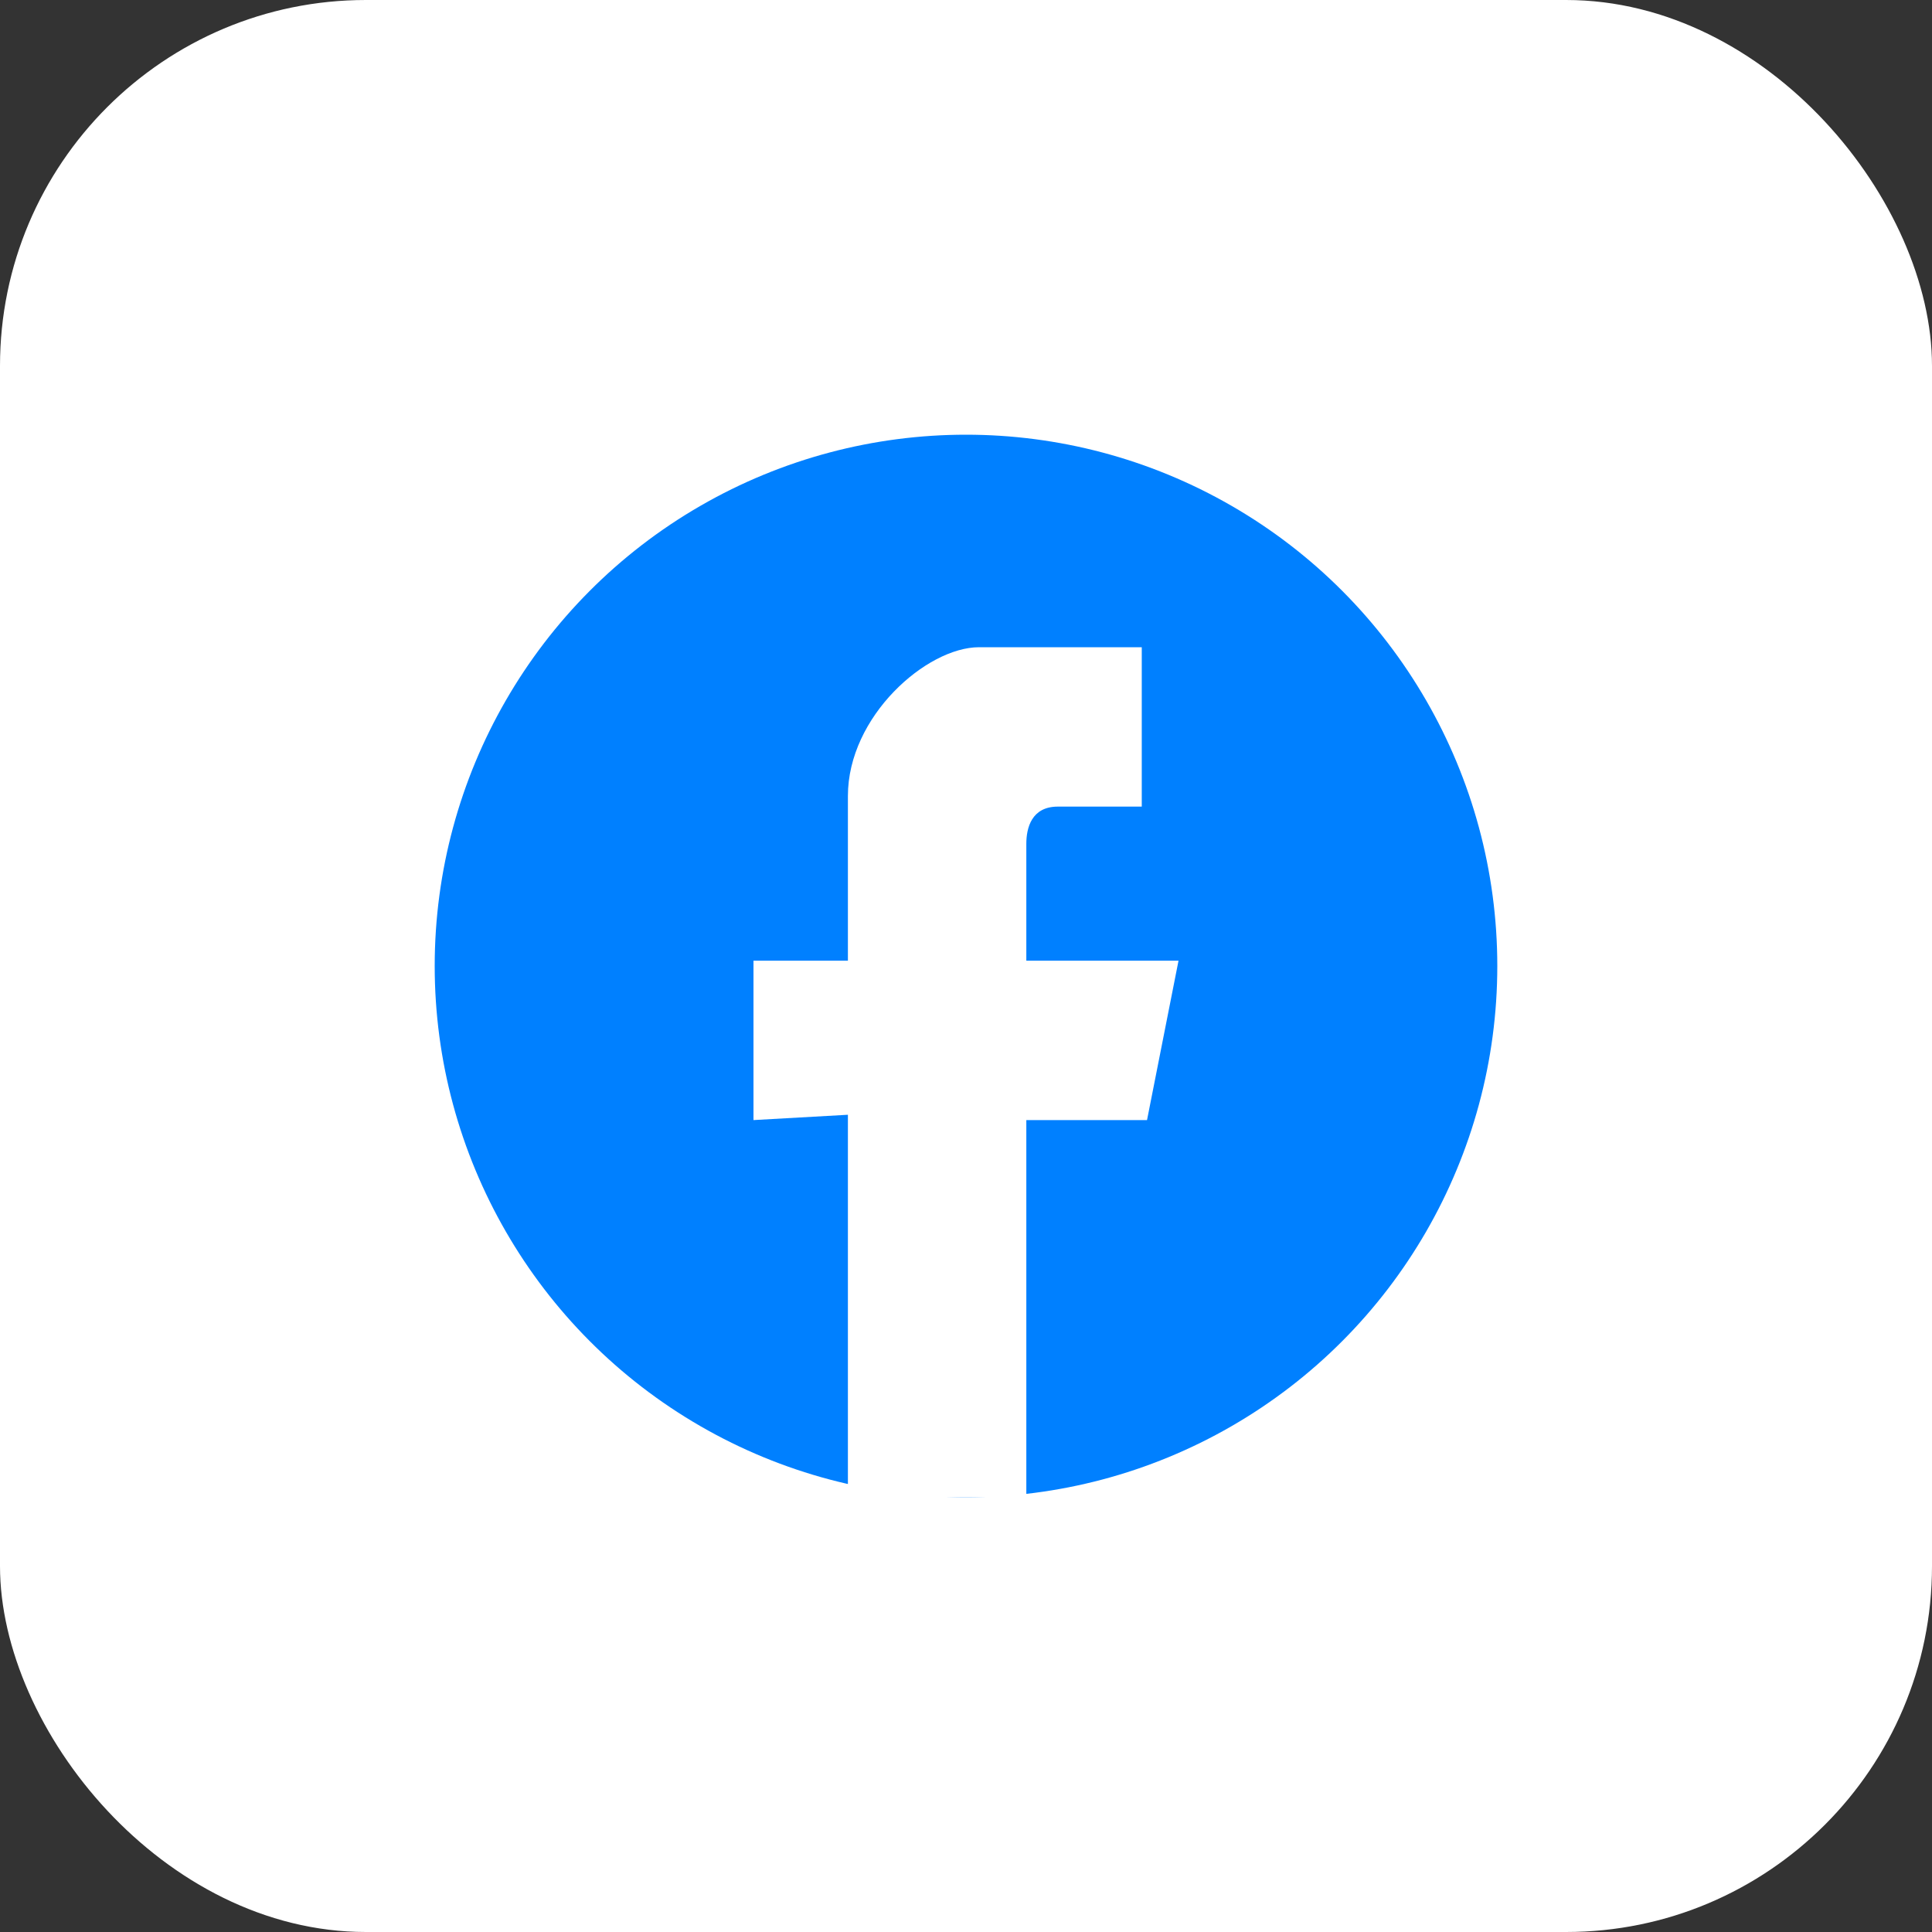
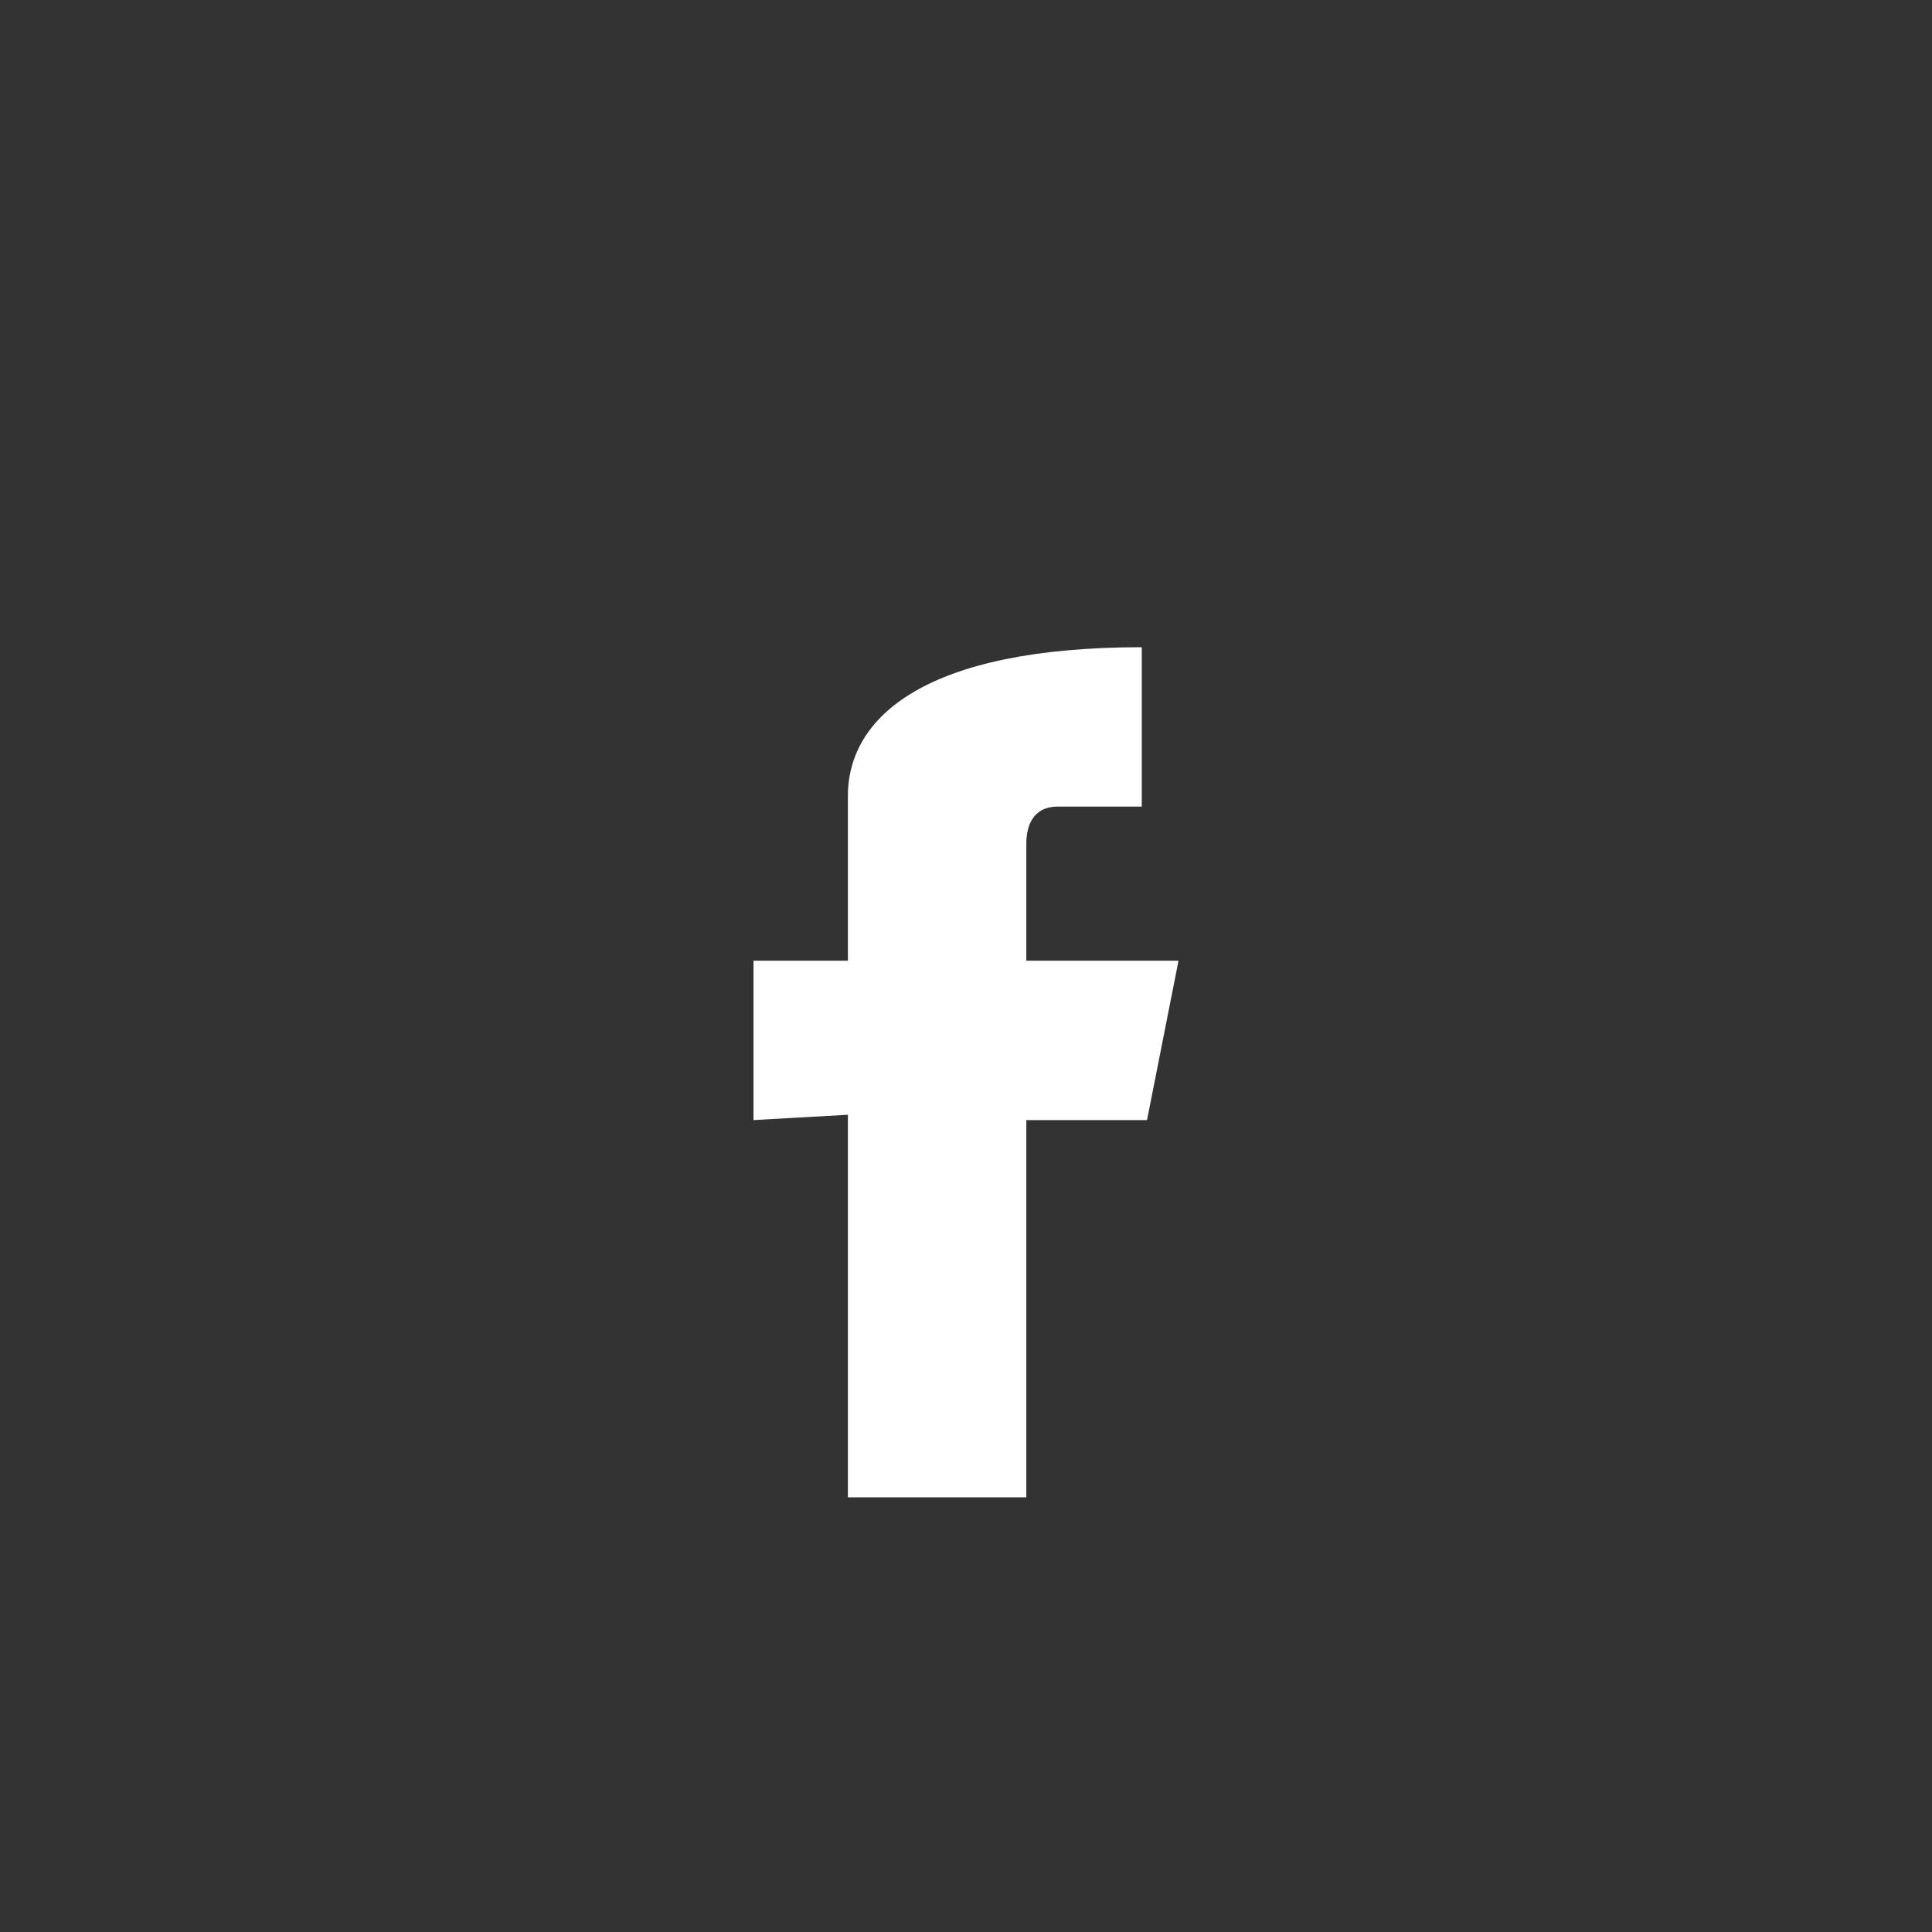
<svg xmlns="http://www.w3.org/2000/svg" width="40" height="40" viewBox="0 0 40 40" fill="none">
  <rect x="0" y="0" width="40" height="40" fill="#333333" stroke="none" />
-   <rect width="40" height="40" rx="7.576" fill="white" />
-   <circle cx="20" cy="20" r="11" fill="#0080FF" />
-   <path fill-rule="evenodd" clip-rule="evenodd" d="M17.555 23.08V31H21.249V23.19H23.748L24.4 19.89H21.249C21.249 19.89 21.249 18.35 21.249 17.47C21.249 17.14 21.358 16.7 21.901 16.7C22.661 16.7 23.639 16.7 23.639 16.7V13.4C23.639 13.4 22.009 13.4 20.271 13.4C19.185 13.4 17.555 14.83 17.555 16.48C17.555 18.13 17.555 19.89 17.555 19.89H15.6V23.19L17.555 23.08Z" fill="white" />
+   <path fill-rule="evenodd" clip-rule="evenodd" d="M17.555 23.08V31H21.249V23.19H23.748L24.4 19.89H21.249C21.249 19.89 21.249 18.35 21.249 17.47C21.249 17.14 21.358 16.7 21.901 16.7C22.661 16.7 23.639 16.7 23.639 16.7V13.4C19.185 13.4 17.555 14.83 17.555 16.48C17.555 18.13 17.555 19.89 17.555 19.89H15.6V23.19L17.555 23.08Z" fill="white" />
</svg>